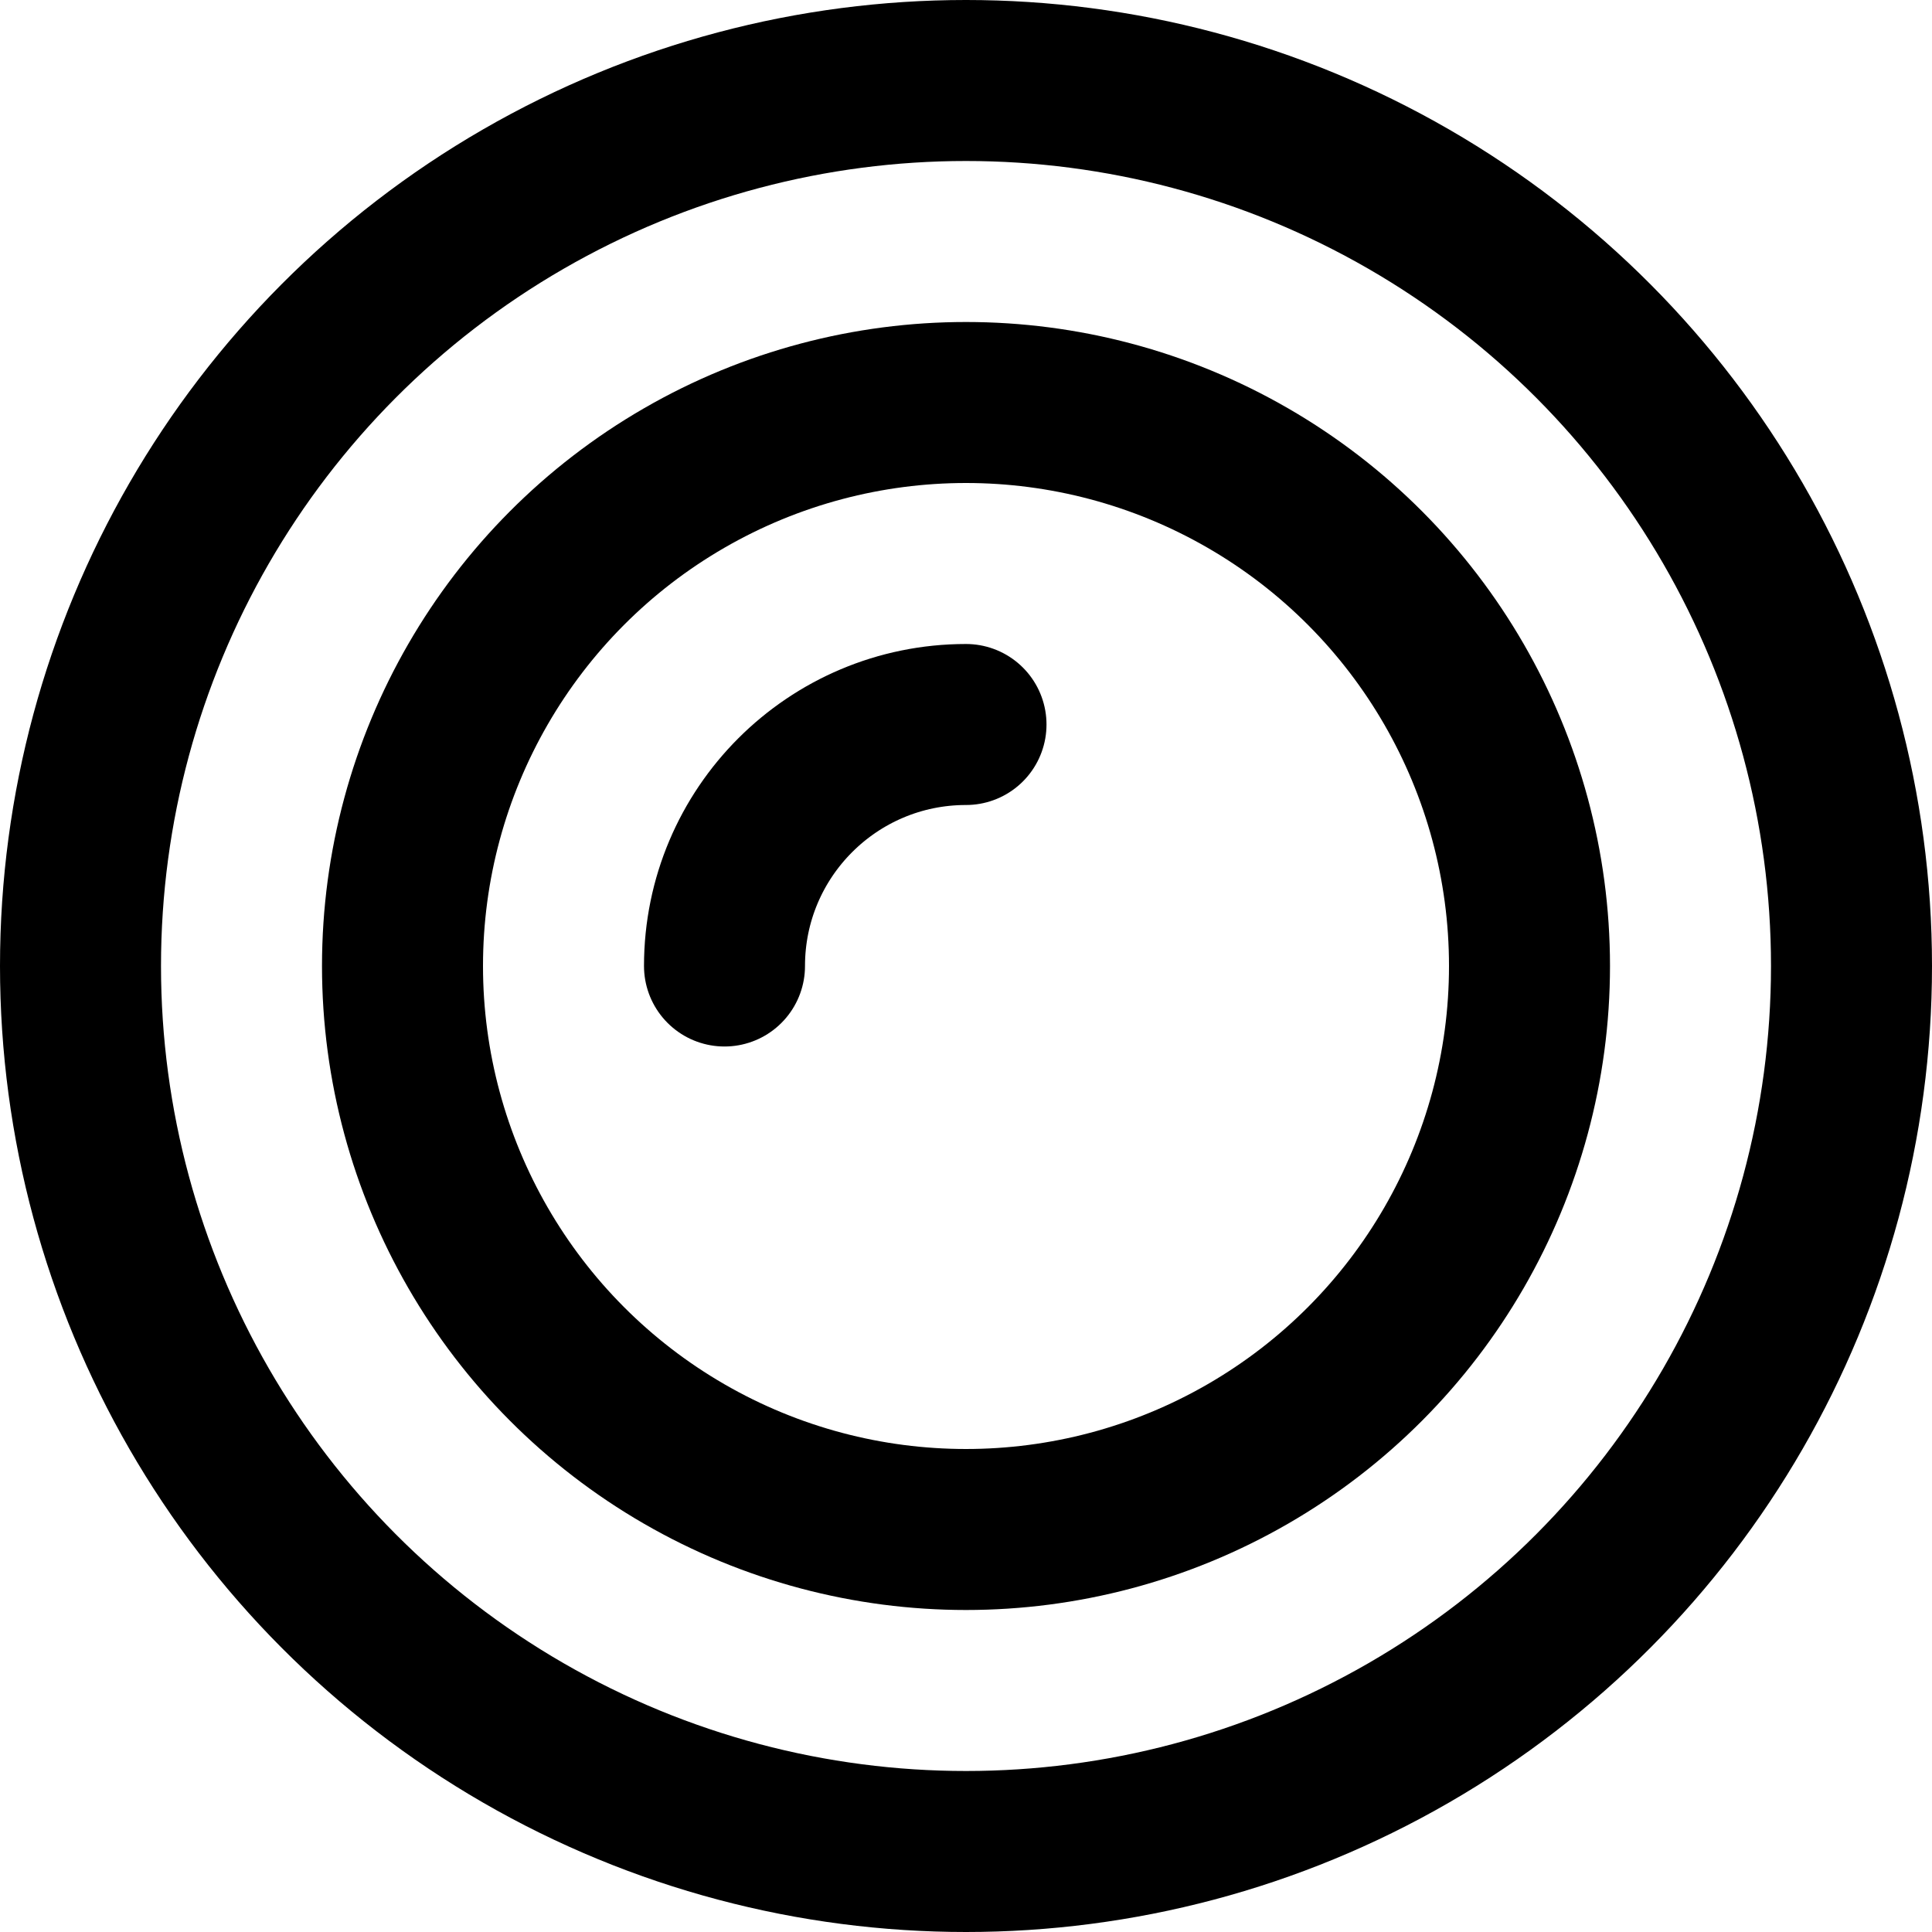
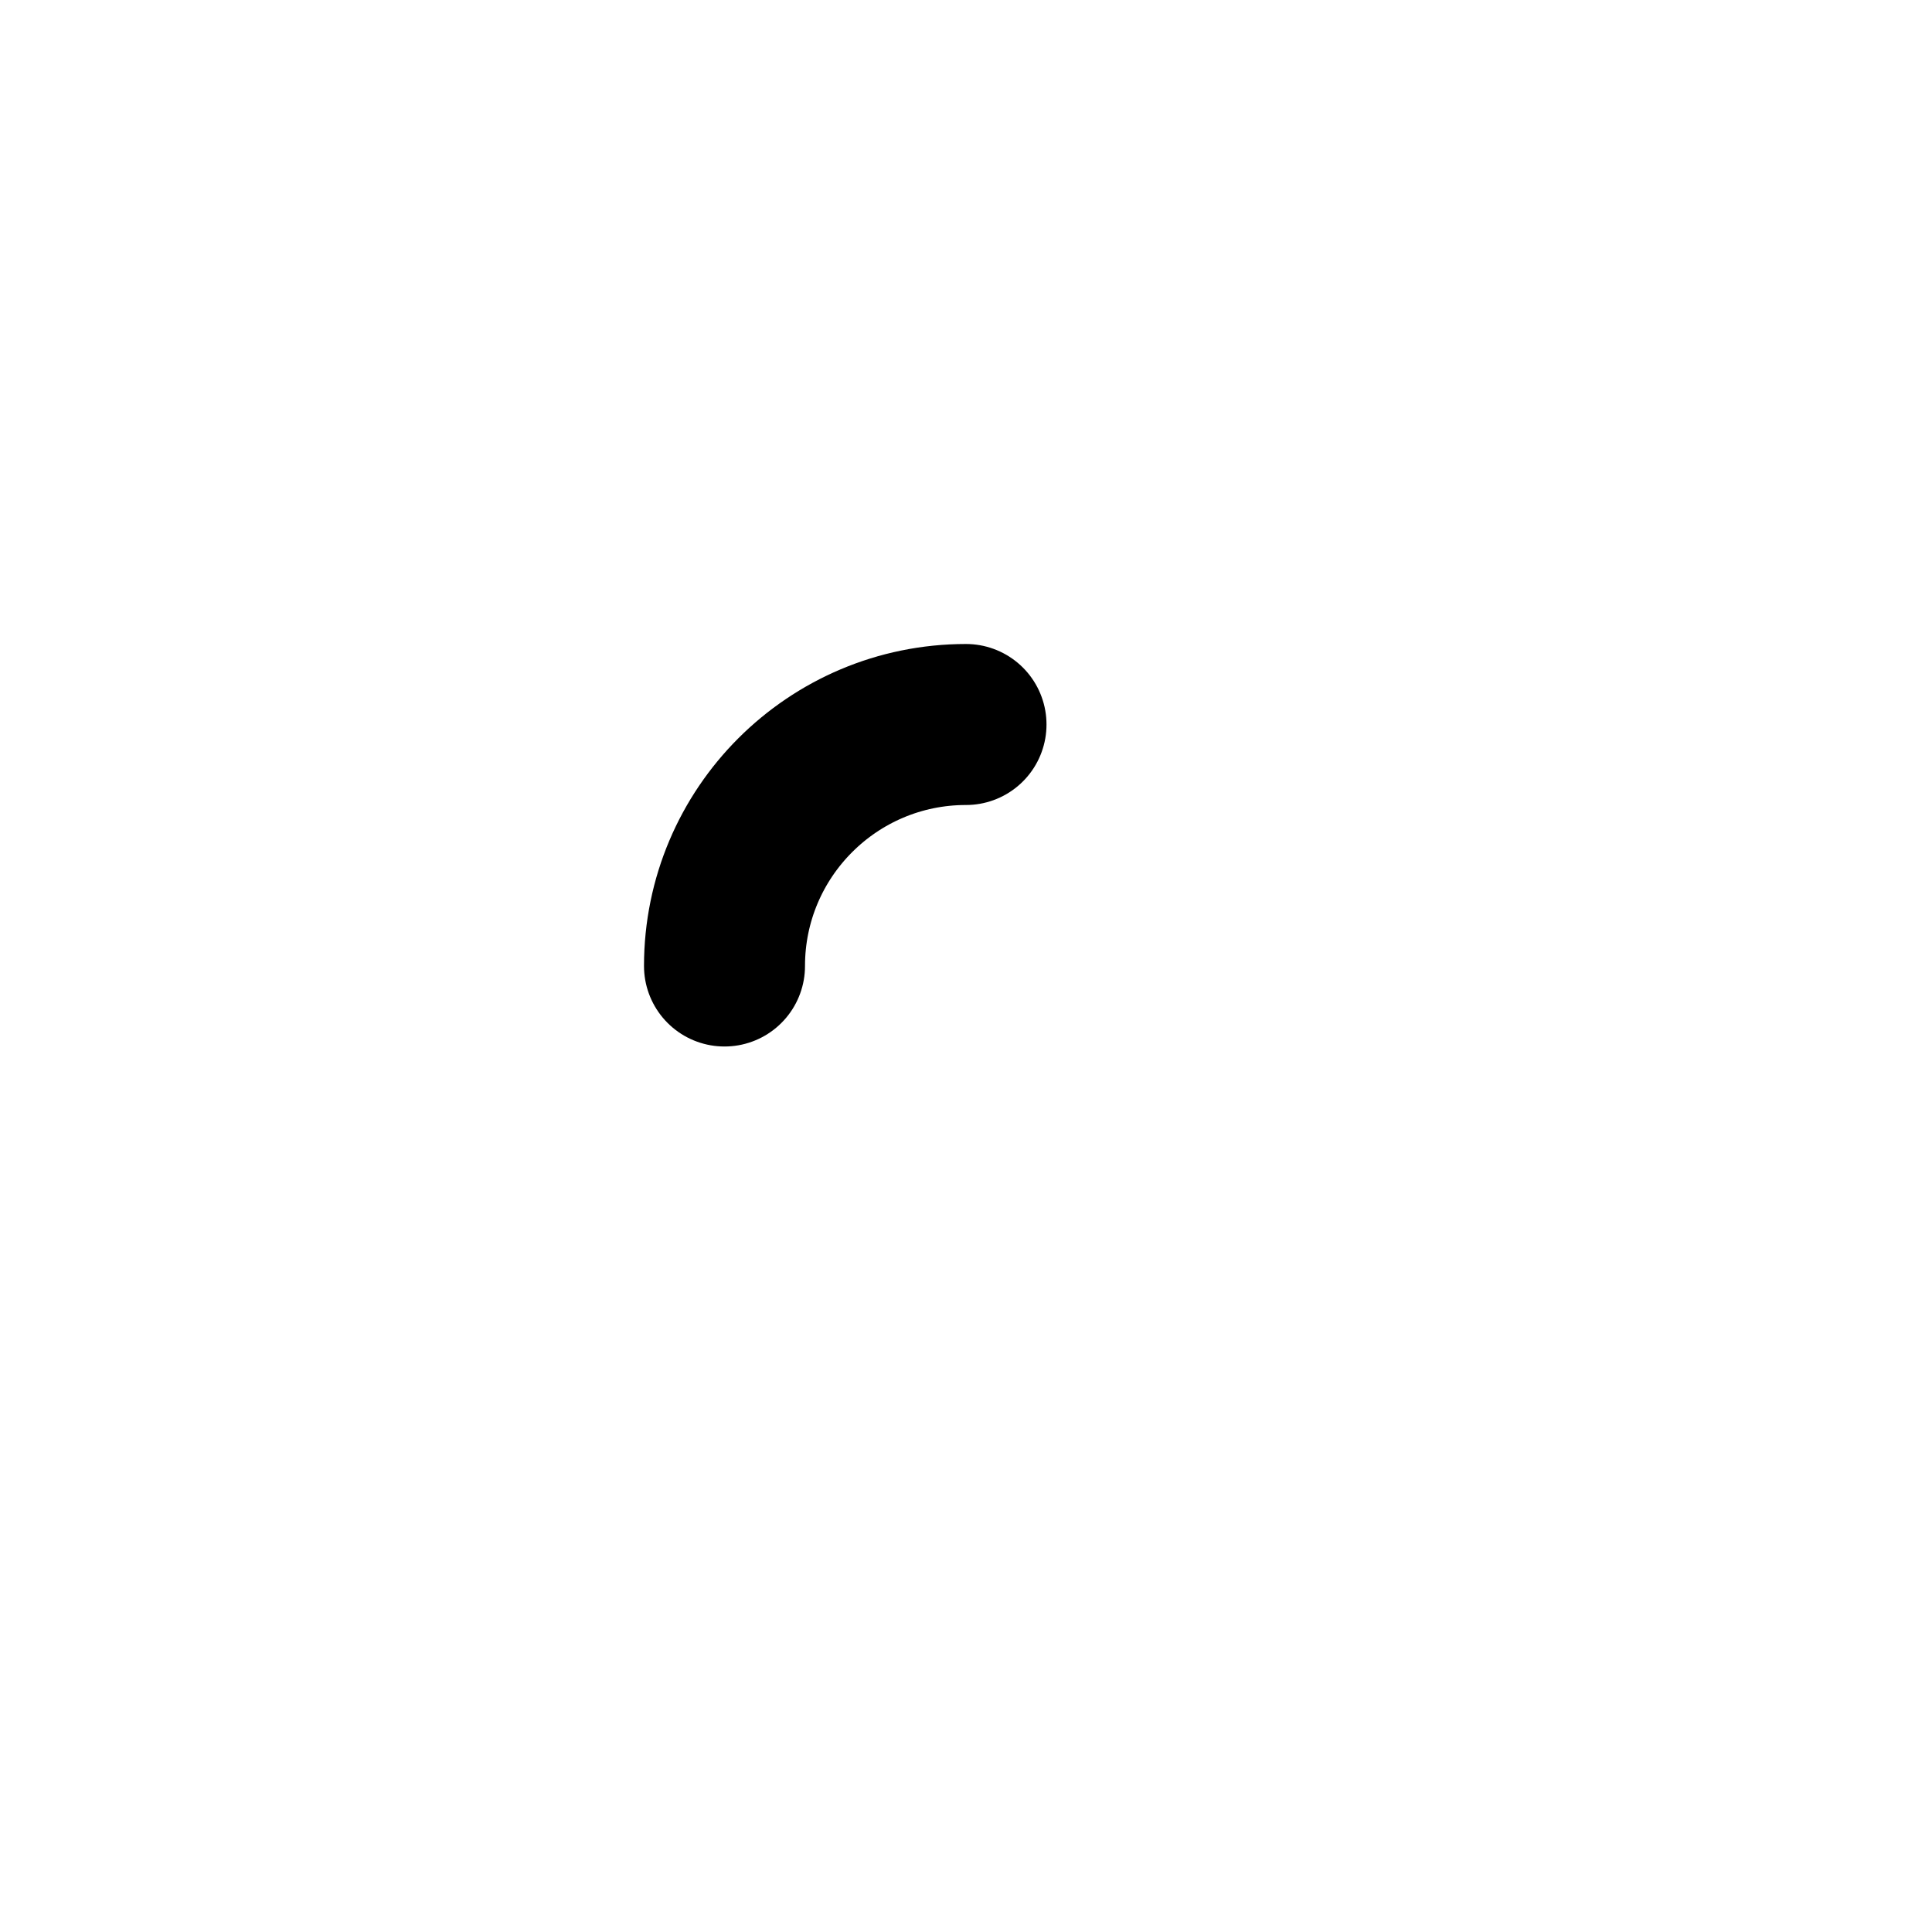
<svg xmlns="http://www.w3.org/2000/svg" enable-background="new 0 0 24 24" viewBox="0 0 24 24">
  <g style="fill:none;stroke:#000;stroke-width:2;stroke-linecap:round;stroke-linejoin:round;stroke-miterlimit:10">
-     <circle cx="12" cy="12" r="7" />
    <path d="m9 12c0-1.657 1.343-3 3-3" />
-     <circle cx="12" cy="12" r="11" />
  </g>
</svg>